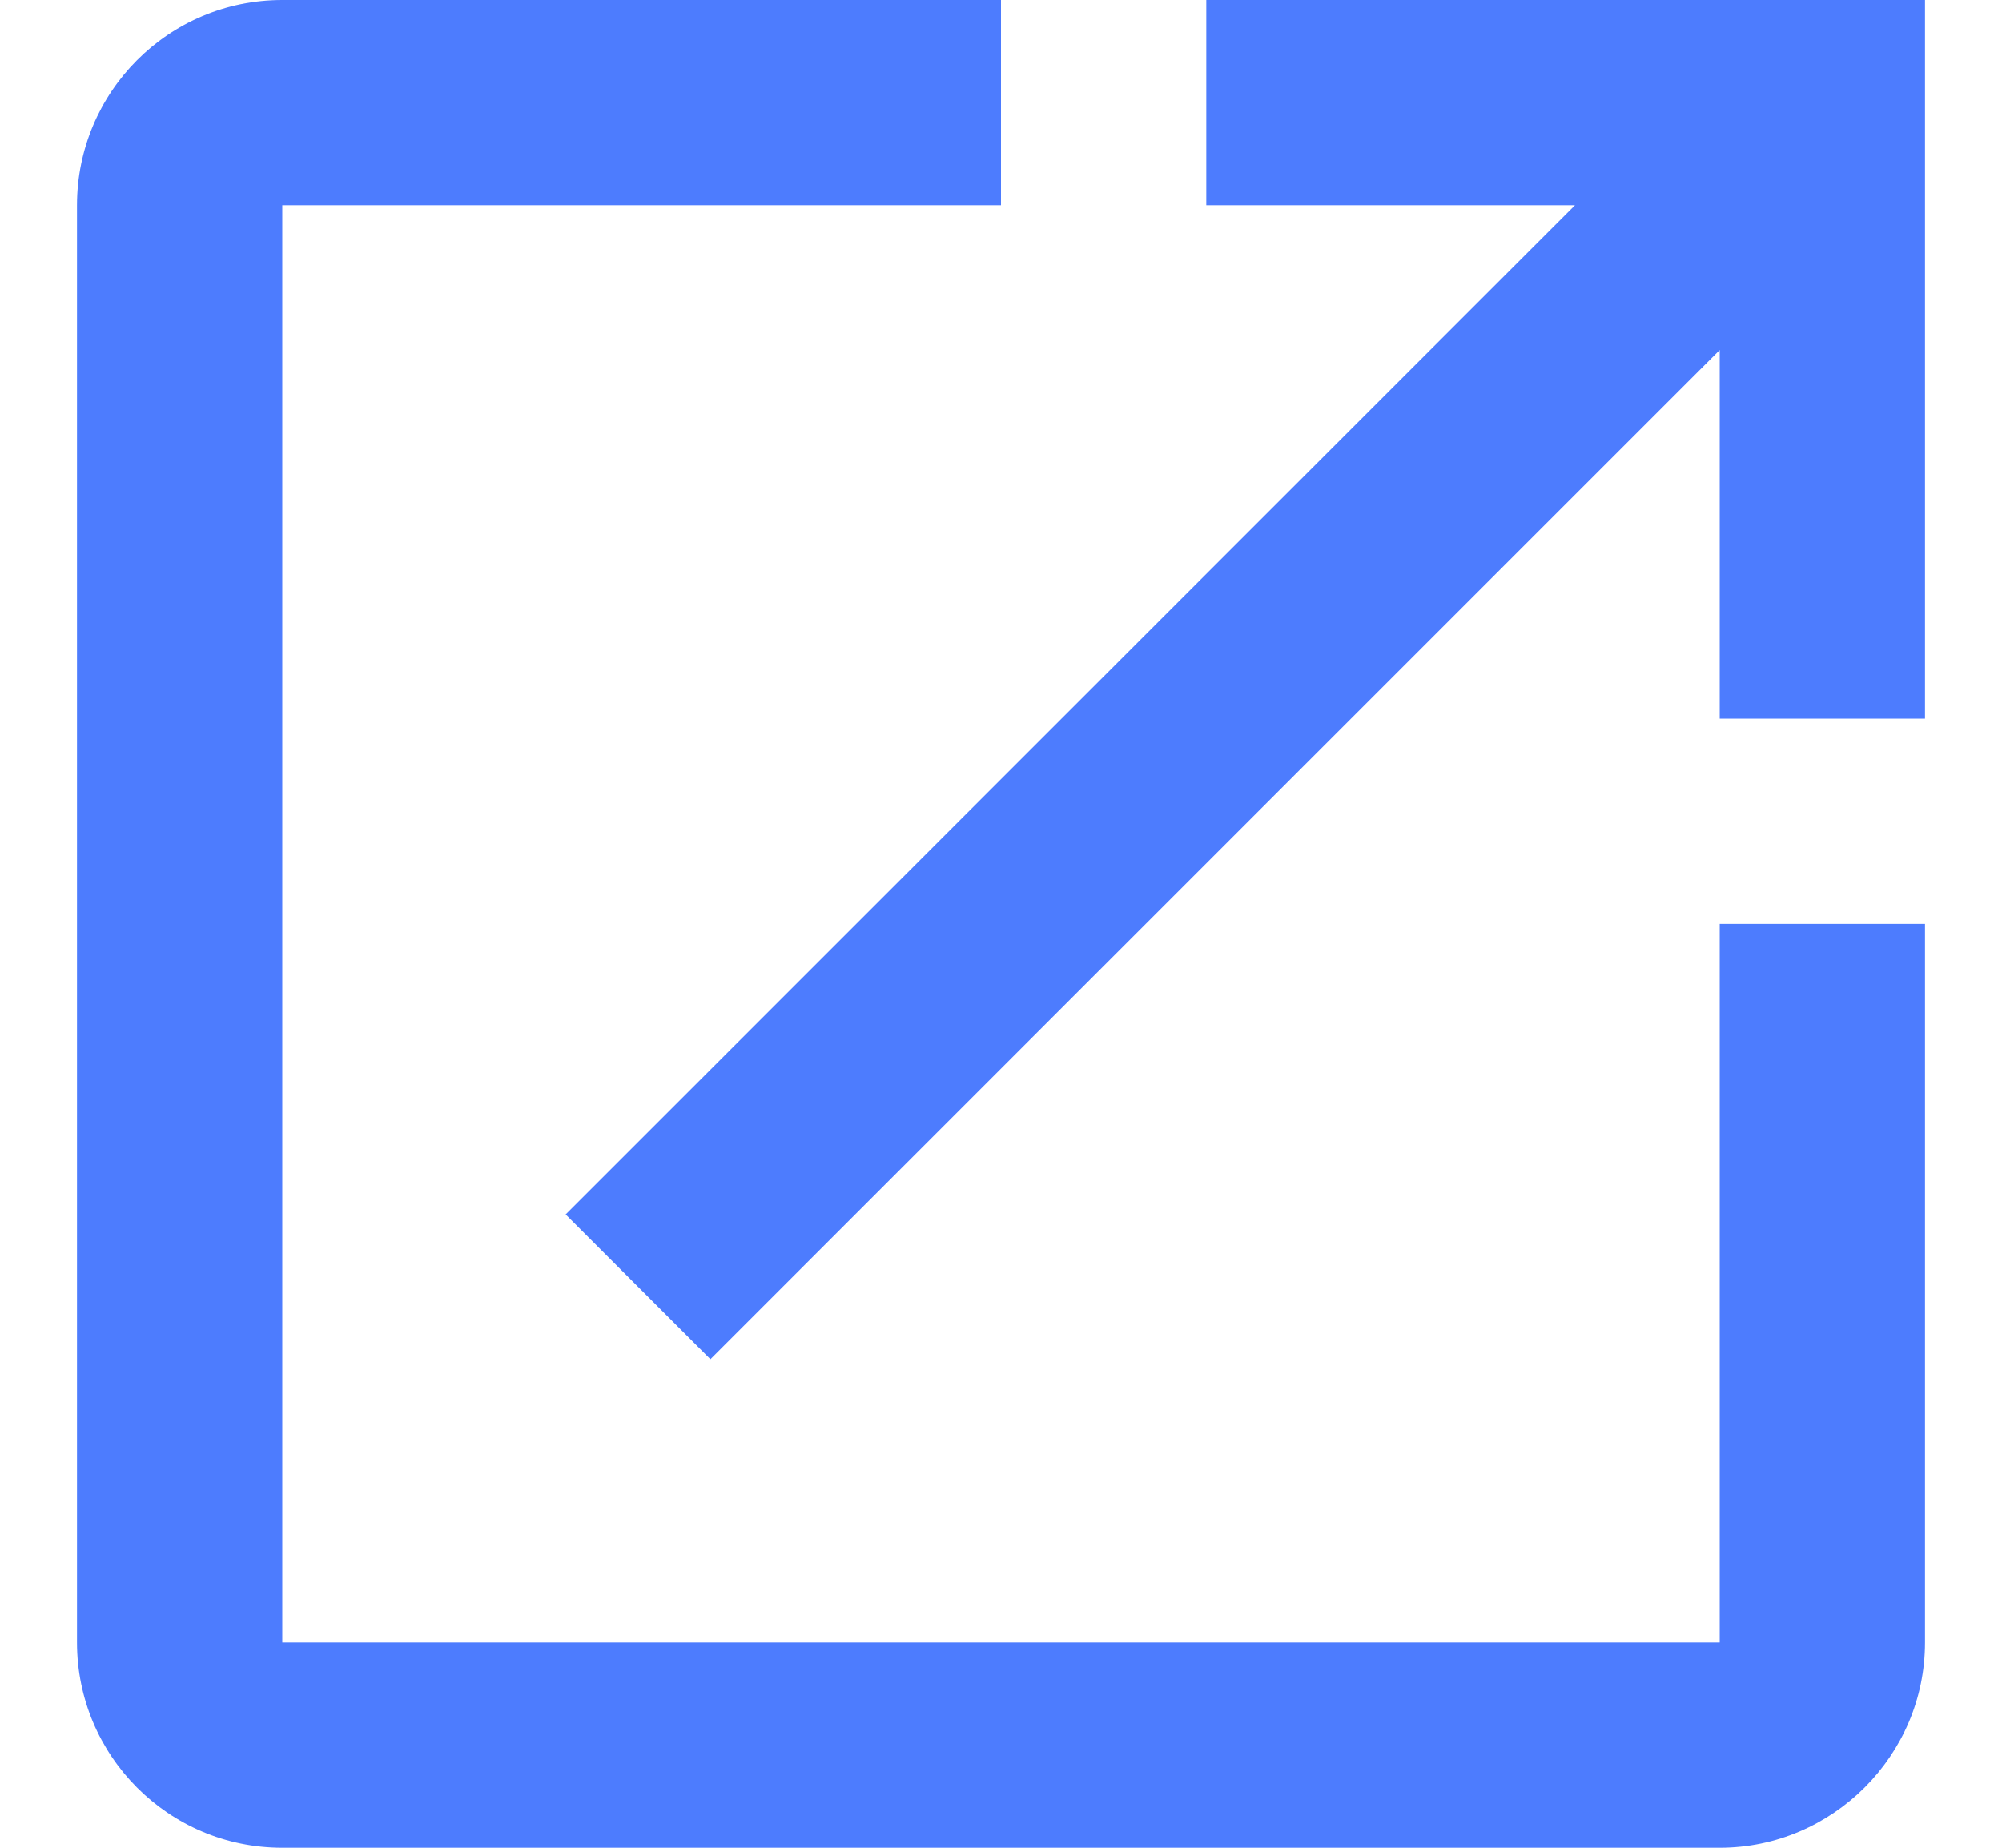
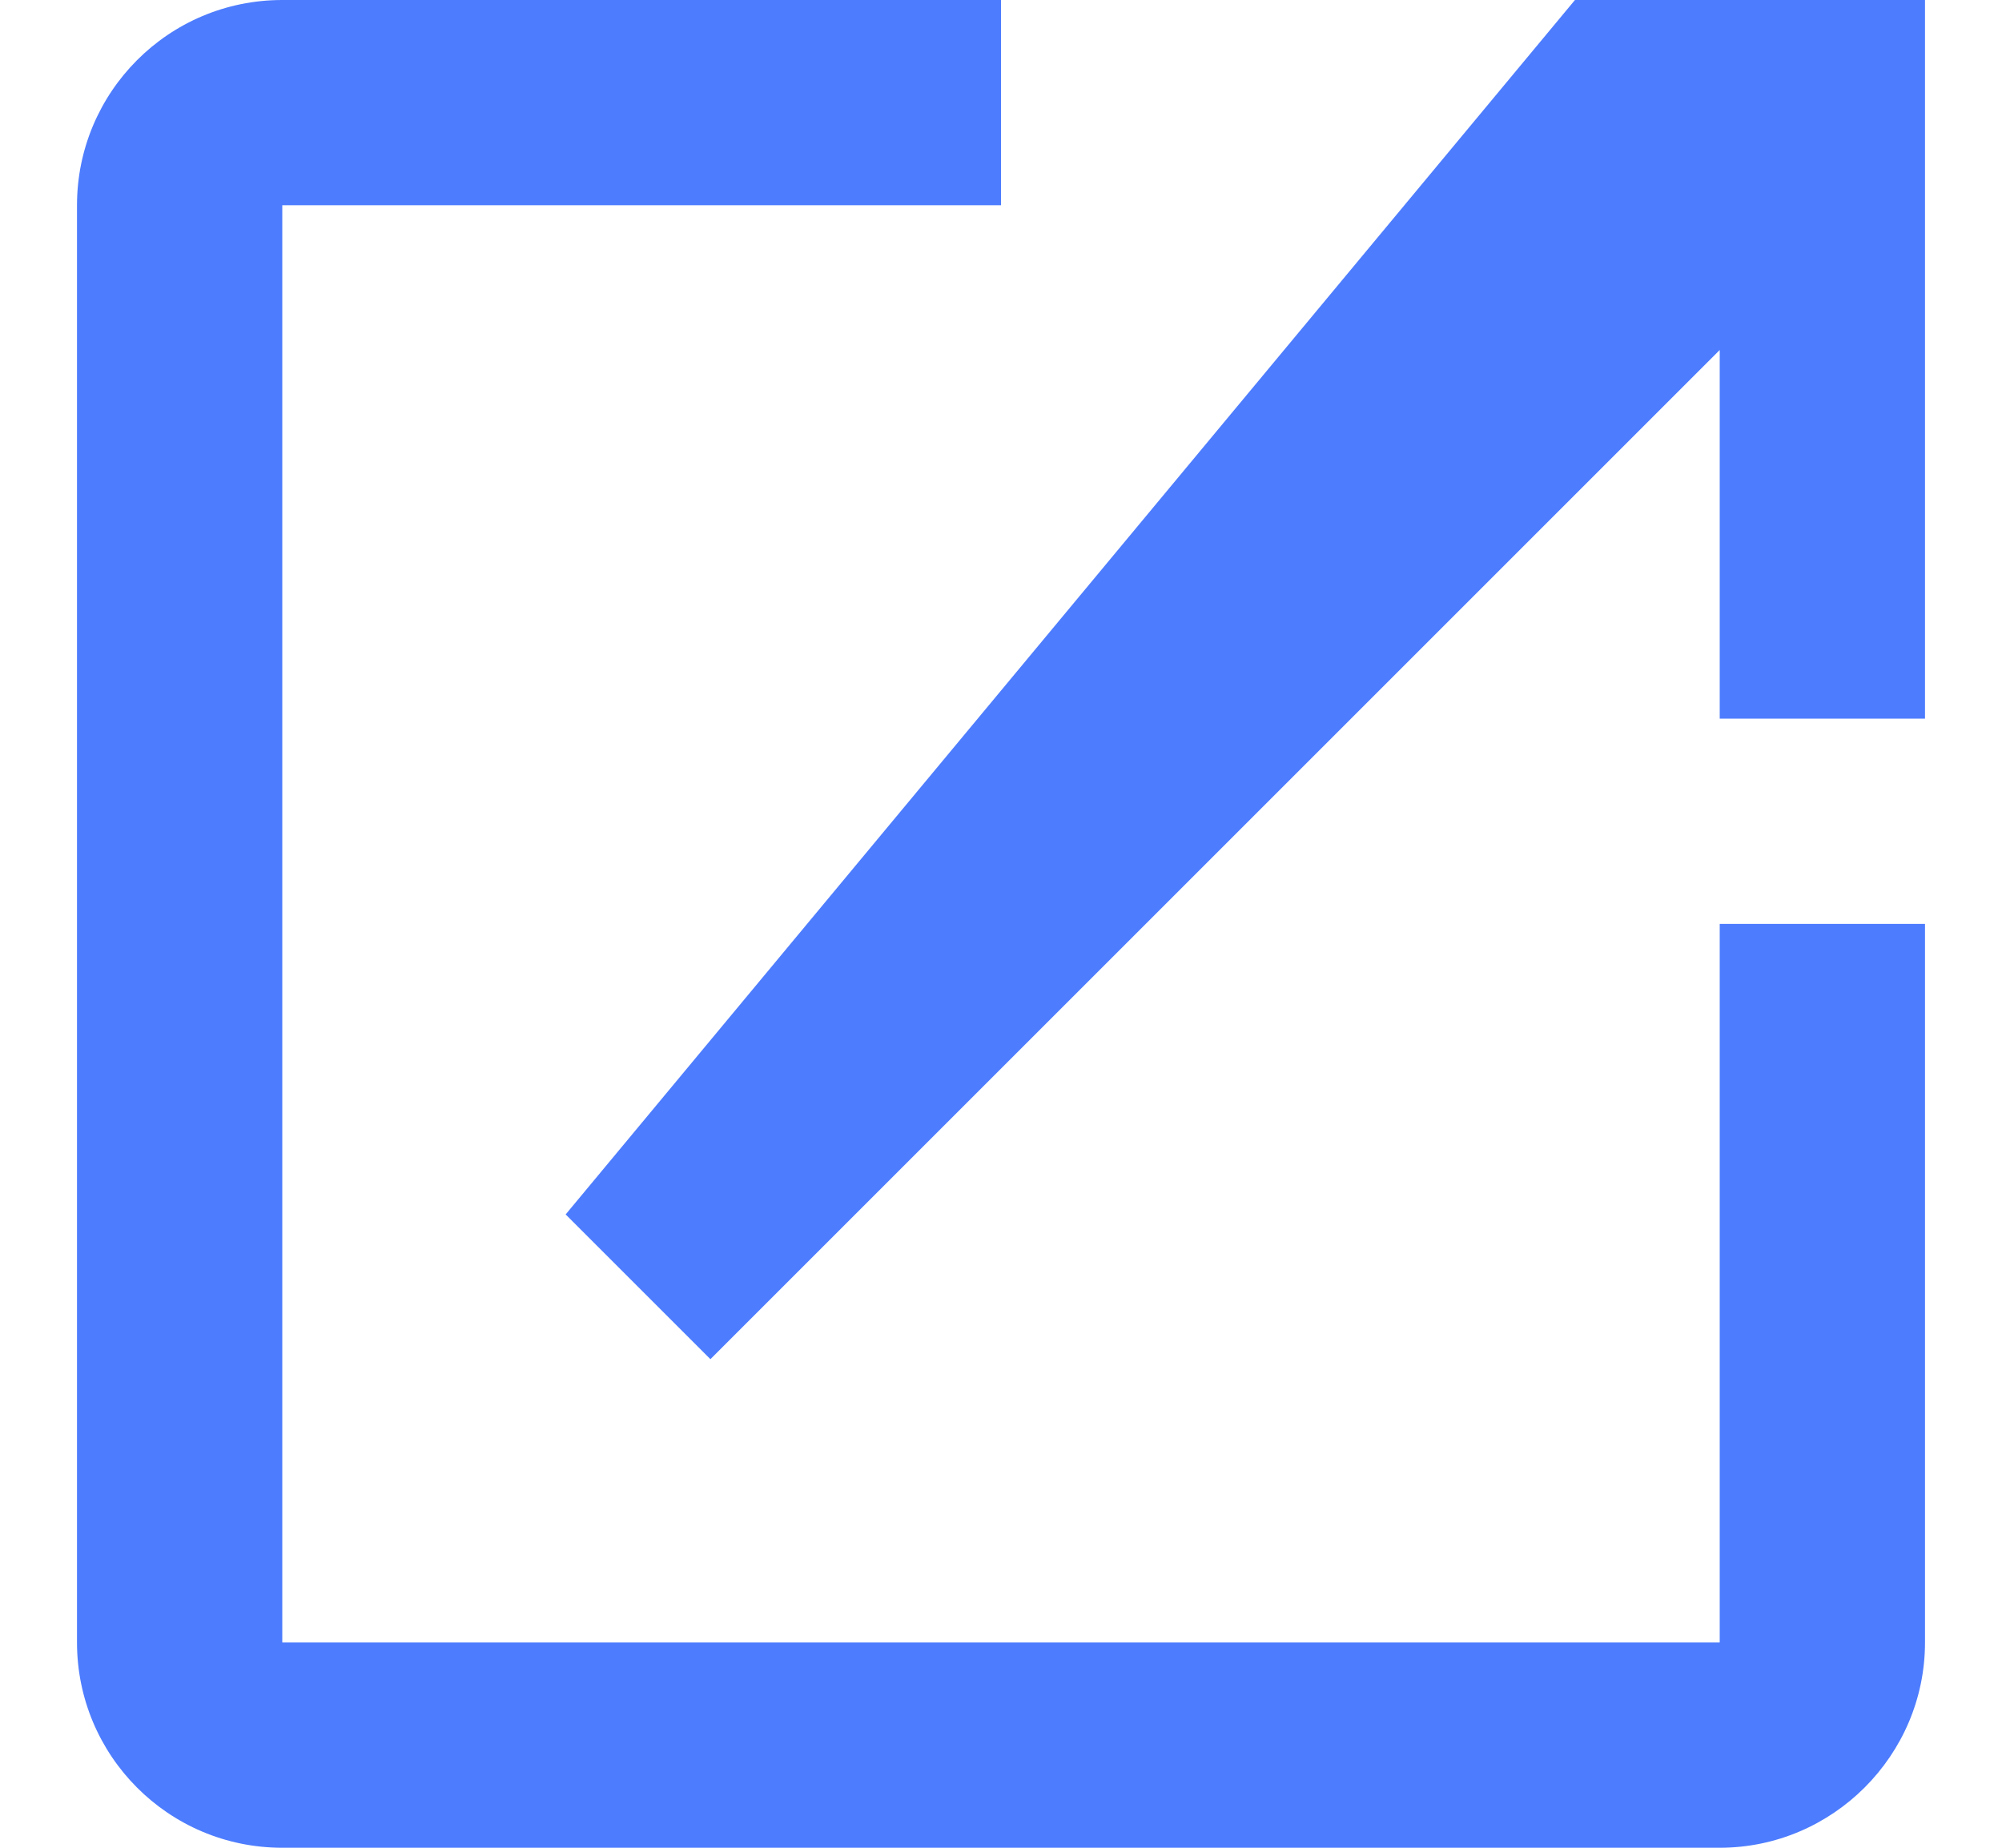
<svg xmlns="http://www.w3.org/2000/svg" width="13" height="12" viewBox="0 0 13 12" fill="none">
-   <path d="M11.167 10.667H1.833V1.333H6.5V0H1.833C1.093 0 0.5 0.6 0.5 1.333V10.667C0.5 11.4 1.093 12 1.833 12H11.167C11.9 12 12.5 11.4 12.5 10.667V6H11.167V10.667ZM7.833 0V1.333H10.227L3.673 7.887L4.613 8.827L11.167 2.273V4.667H12.5V0H7.833Z" fill="#4D7CFE" />
+   <path d="M11.167 10.667H1.833V1.333H6.5V0H1.833C1.093 0 0.5 0.6 0.5 1.333V10.667C0.5 11.4 1.093 12 1.833 12H11.167C11.9 12 12.5 11.4 12.5 10.667V6H11.167V10.667ZM7.833 0H10.227L3.673 7.887L4.613 8.827L11.167 2.273V4.667H12.5V0H7.833Z" fill="#4D7CFE" />
</svg>